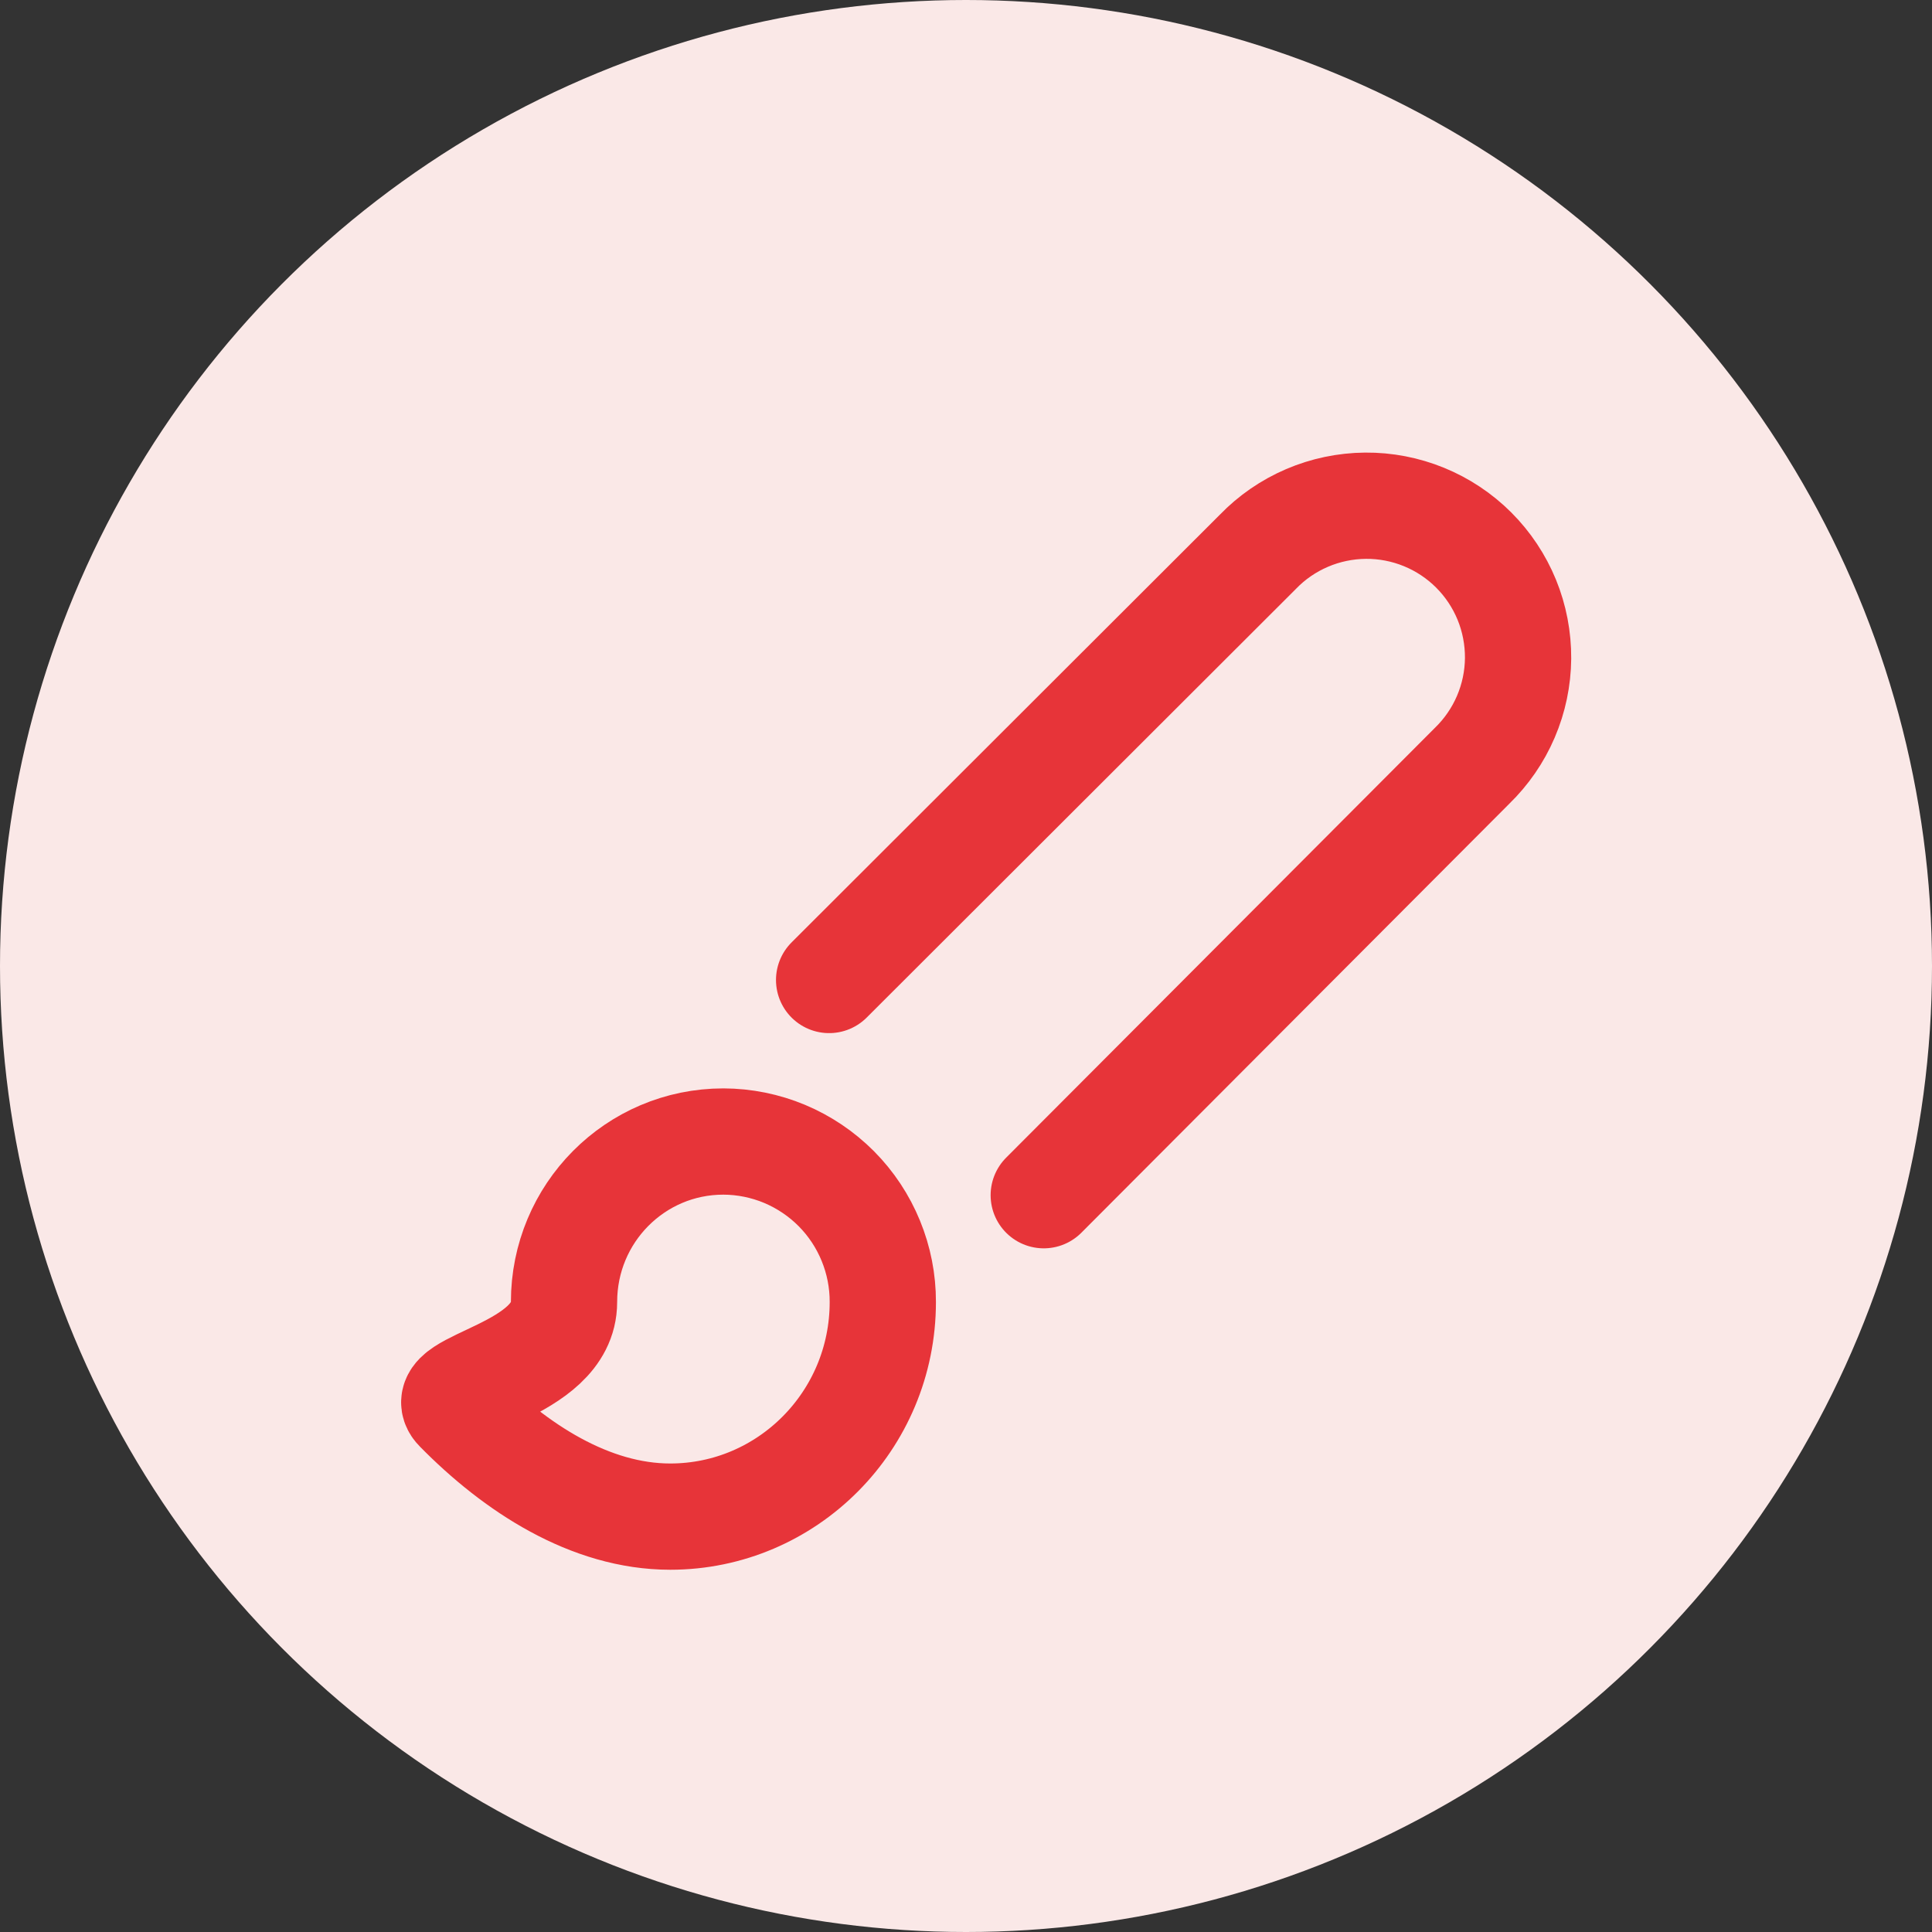
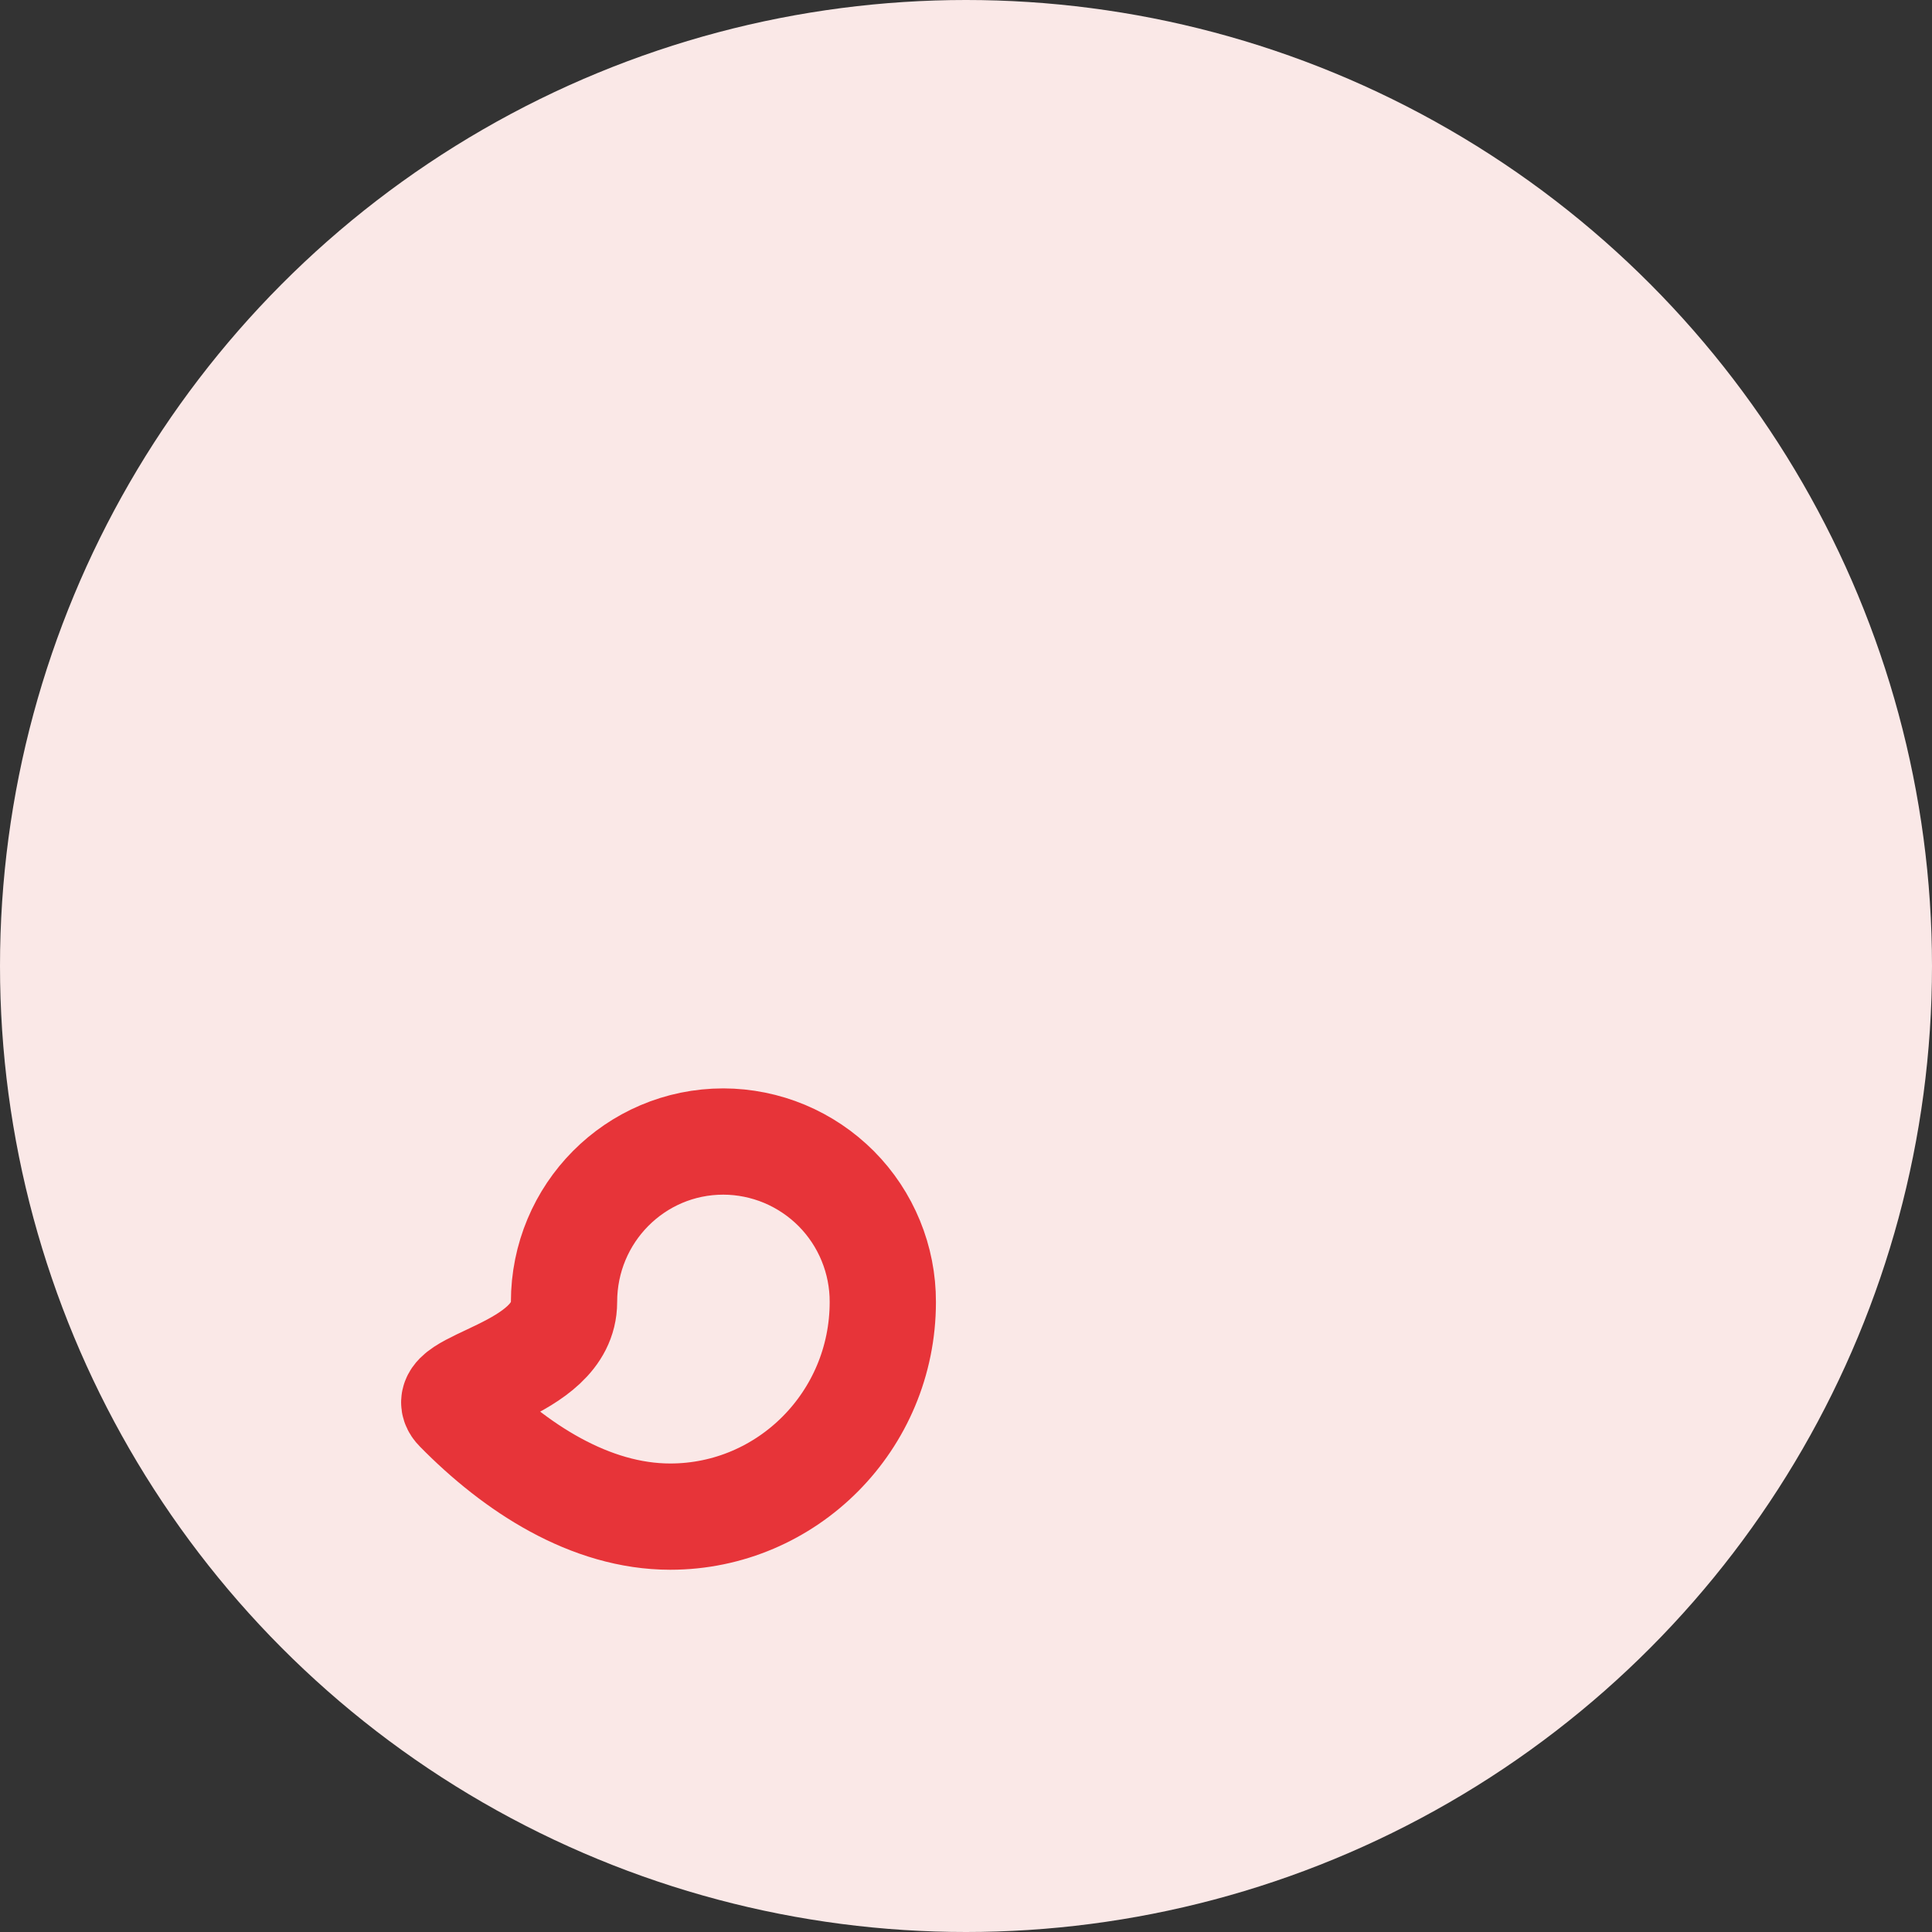
<svg xmlns="http://www.w3.org/2000/svg" width="33" height="33" viewBox="0 0 33 33" fill="none">
  <rect x="0" y="0" width="33" height="33" fill="#333333" stroke="none" />
  <circle cx="16.5" cy="16.5" r="16.5" fill="#FAE8E7" />
-   <path d="M14.162 16.739L21.486 9.425C21.724 9.178 22.01 8.982 22.325 8.847C22.64 8.712 22.98 8.641 23.323 8.638C23.666 8.635 24.006 8.701 24.324 8.831C24.641 8.961 24.93 9.153 25.172 9.395C25.415 9.638 25.607 9.927 25.737 10.244C25.867 10.562 25.932 10.902 25.93 11.245C25.927 11.588 25.856 11.927 25.721 12.242C25.586 12.558 25.389 12.843 25.143 13.082L17.828 20.415" stroke="#E73439" stroke-width="1.815" stroke-linecap="round" stroke-linejoin="round" />
  <path d="M12.356 19.498C10.85 19.498 9.634 20.723 9.634 22.239C9.634 23.445 7.365 23.618 7.819 24.072C8.799 25.07 10.078 25.905 11.448 25.905C13.445 25.905 15.079 24.271 15.079 22.239C15.08 21.88 15.01 21.524 14.874 21.193C14.738 20.861 14.538 20.559 14.285 20.304C14.032 20.05 13.732 19.848 13.401 19.709C13.07 19.571 12.715 19.499 12.356 19.498Z" stroke="#E73439" stroke-width="1.815" stroke-linecap="round" stroke-linejoin="round" />
</svg>